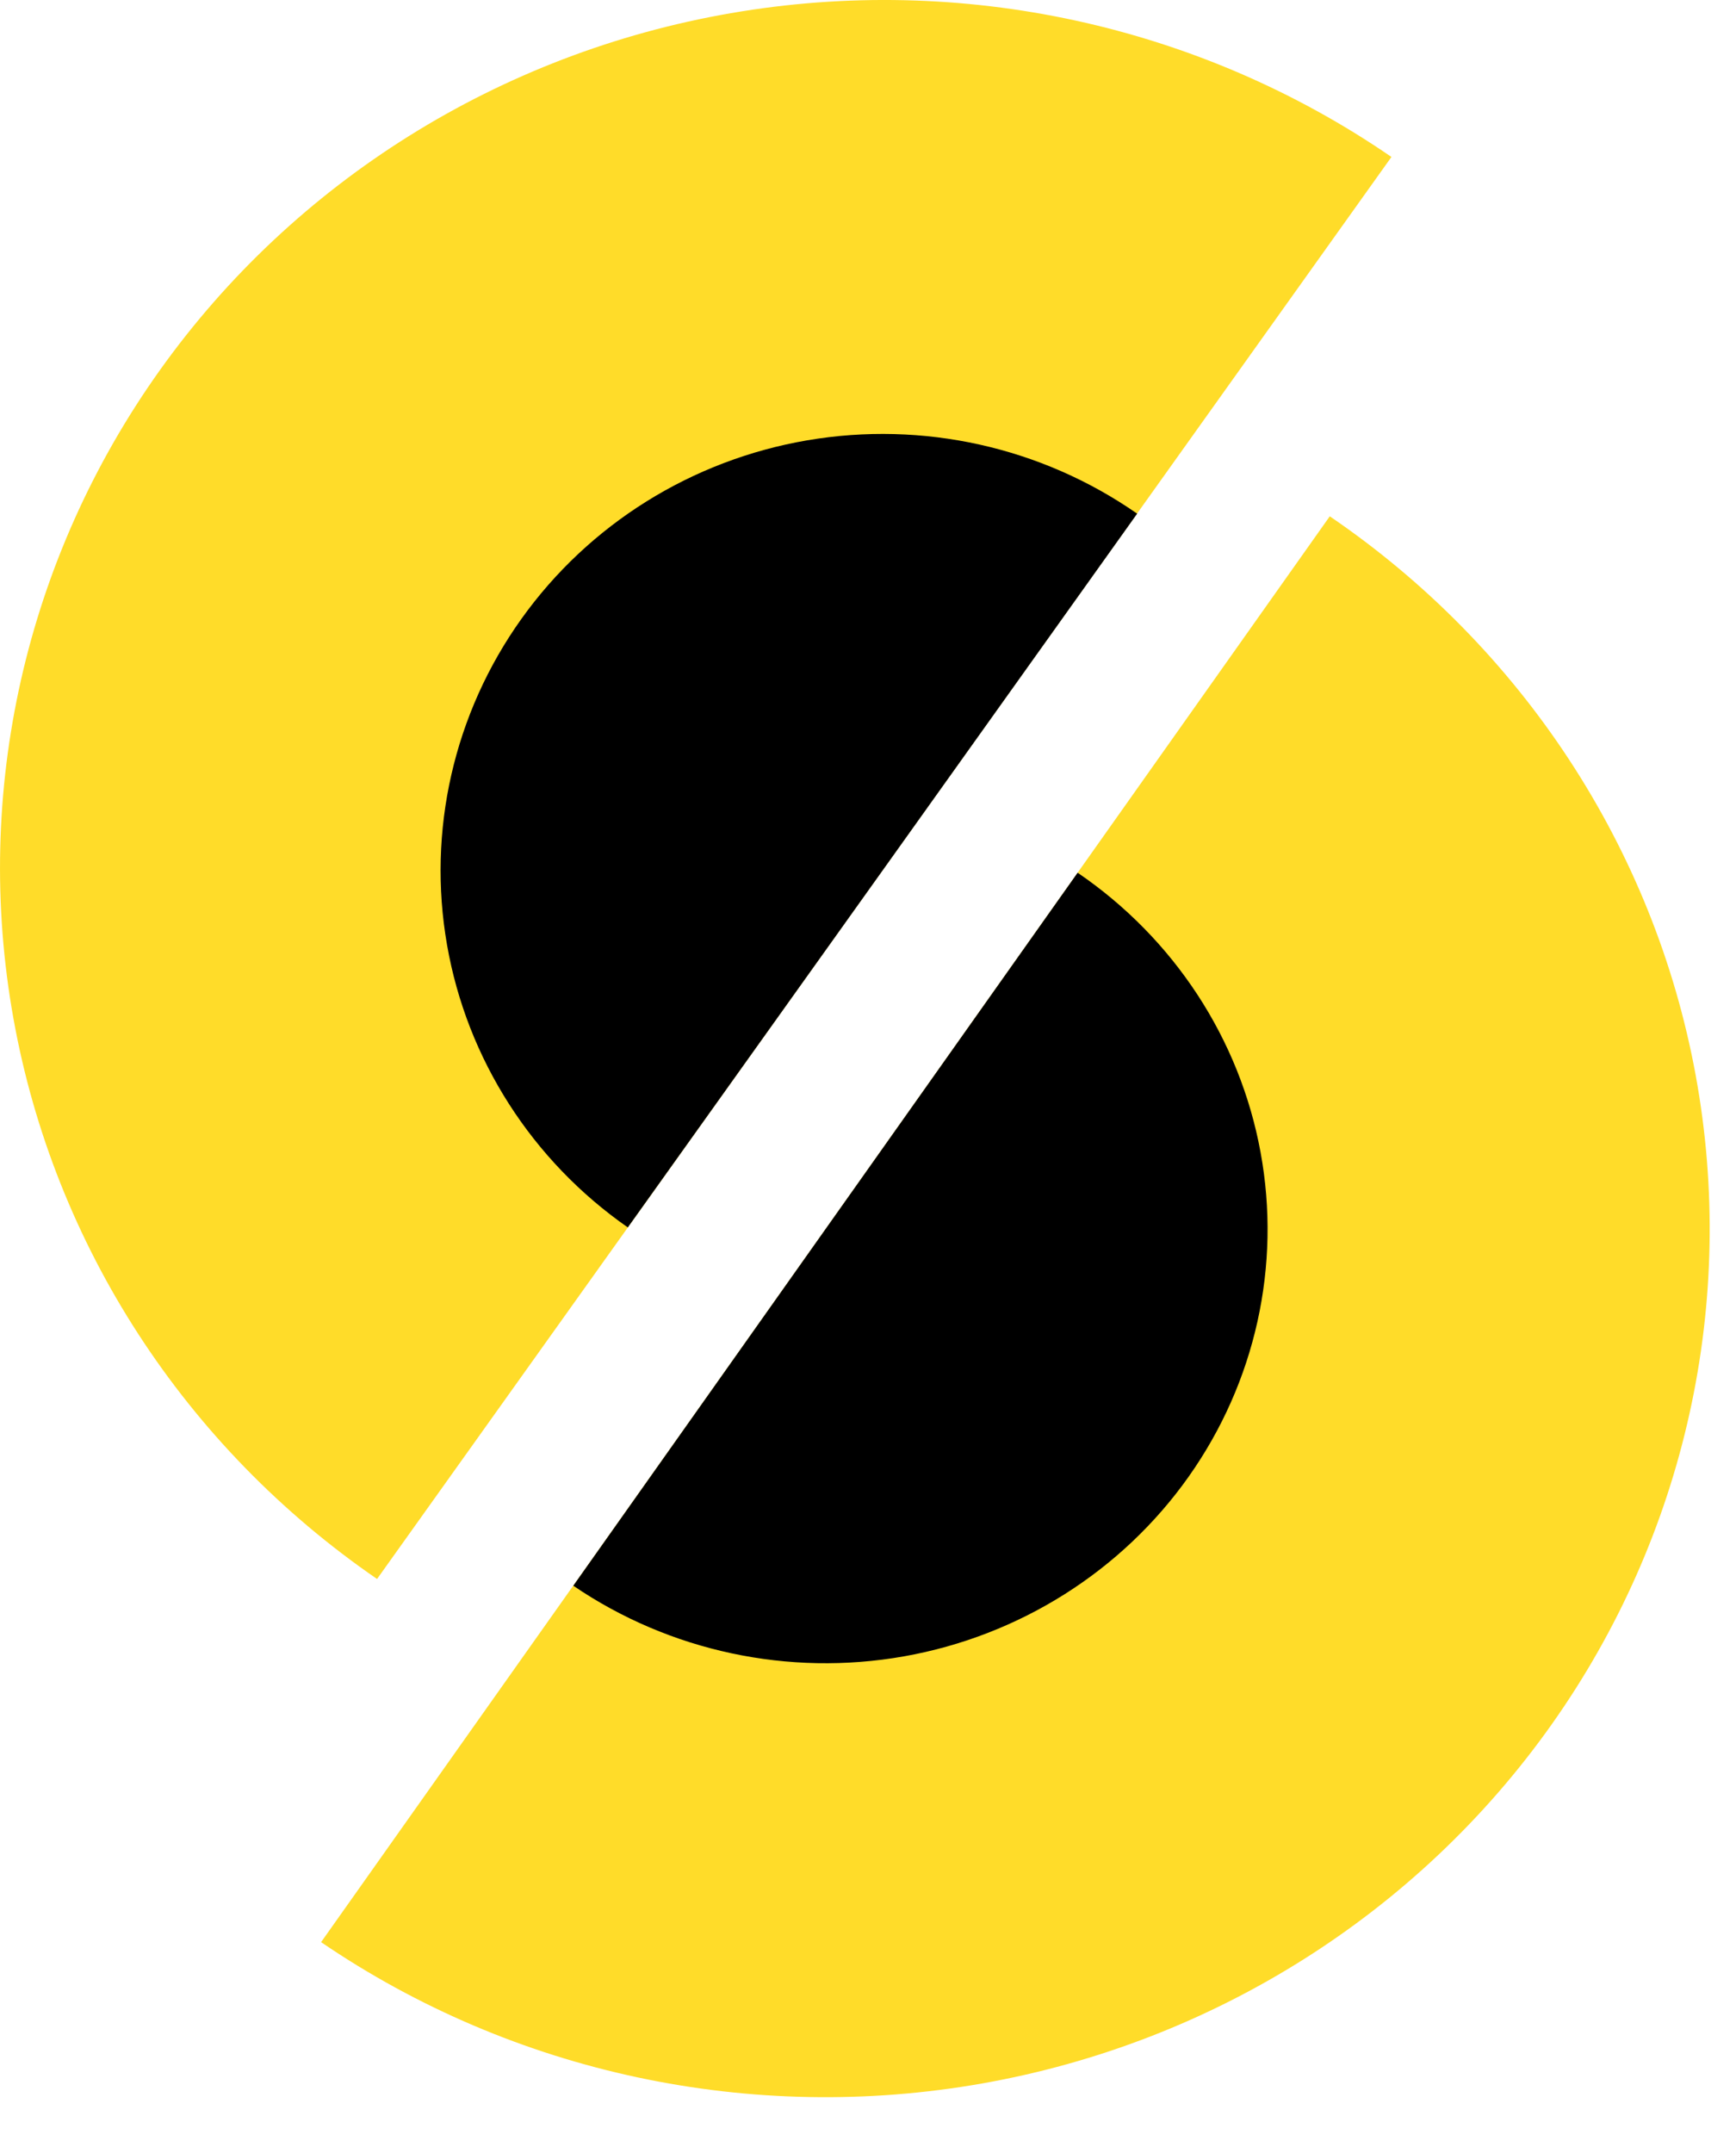
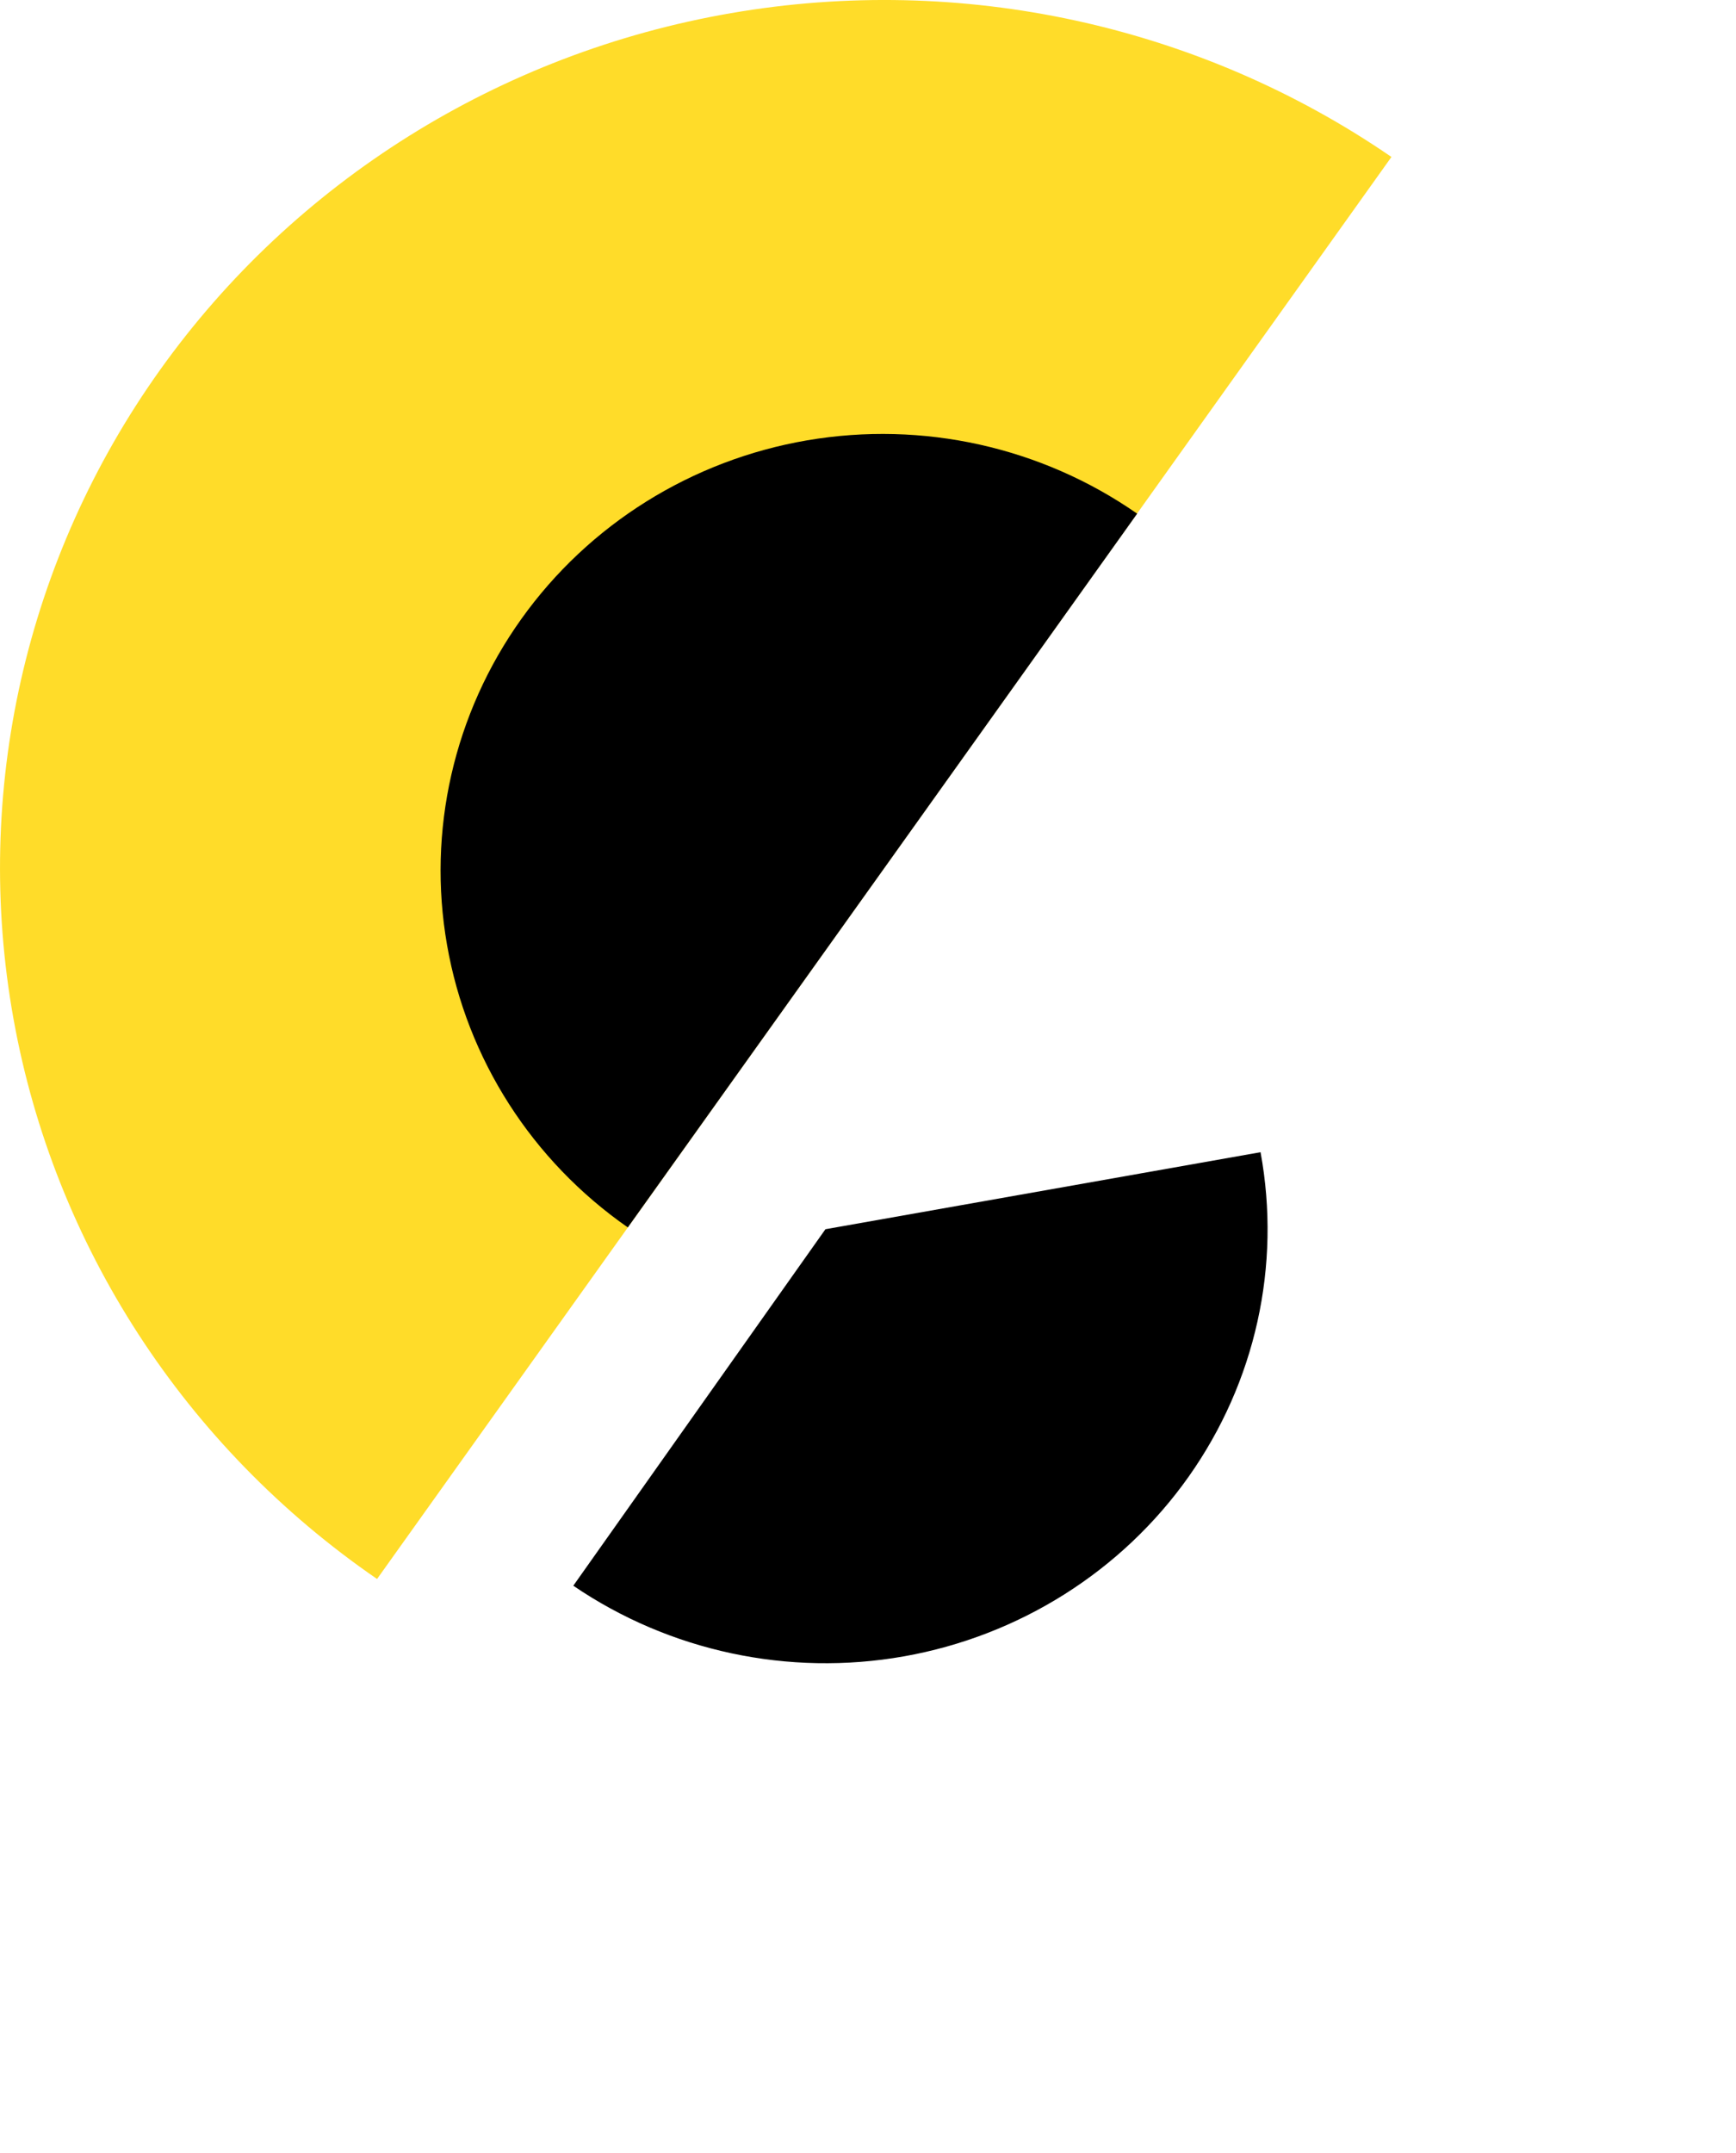
<svg xmlns="http://www.w3.org/2000/svg" width="25" height="31" viewBox="0 0 25 31" fill="none">
-   <path d="M4.624 27.964C7.398 29.855 10.824 30.586 14.148 29.998C17.471 29.41 20.421 27.549 22.347 24.827C24.273 22.104 25.018 18.742 24.419 15.48C23.82 12.219 21.924 9.324 19.15 7.434L11.887 17.699L4.624 27.964Z" fill="#FFDC29" />
-   <path d="M8.256 22.832C9.643 23.777 11.356 24.143 13.018 23.849C14.679 23.554 16.154 22.624 17.117 21.263C18.08 19.902 18.453 18.221 18.153 16.59C17.854 14.959 16.906 13.512 15.519 12.566L11.887 17.699L8.256 22.832Z" fill="black" />
+   <path d="M8.256 22.832C9.643 23.777 11.356 24.143 13.018 23.849C14.679 23.554 16.154 22.624 17.117 21.263C18.08 19.902 18.453 18.221 18.153 16.59L11.887 17.699L8.256 22.832Z" fill="black" />
  <path d="M20.038 2.26C17.271 0.359 13.848 -0.386 10.523 0.19C7.197 0.765 4.24 2.614 2.303 5.329C0.366 8.044 -0.393 11.403 0.194 14.668C0.78 17.932 2.664 20.834 5.43 22.735L12.734 12.498L20.038 2.26Z" fill="#FFDC29" />
  <path d="M16.376 7.396C14.996 6.435 13.288 6.056 11.625 6.34C9.962 6.624 8.481 7.549 7.508 8.912C6.535 10.275 6.15 11.963 6.438 13.607C6.725 15.25 7.662 16.712 9.041 17.673L12.709 12.535L16.376 7.396Z" fill="black" />
</svg>